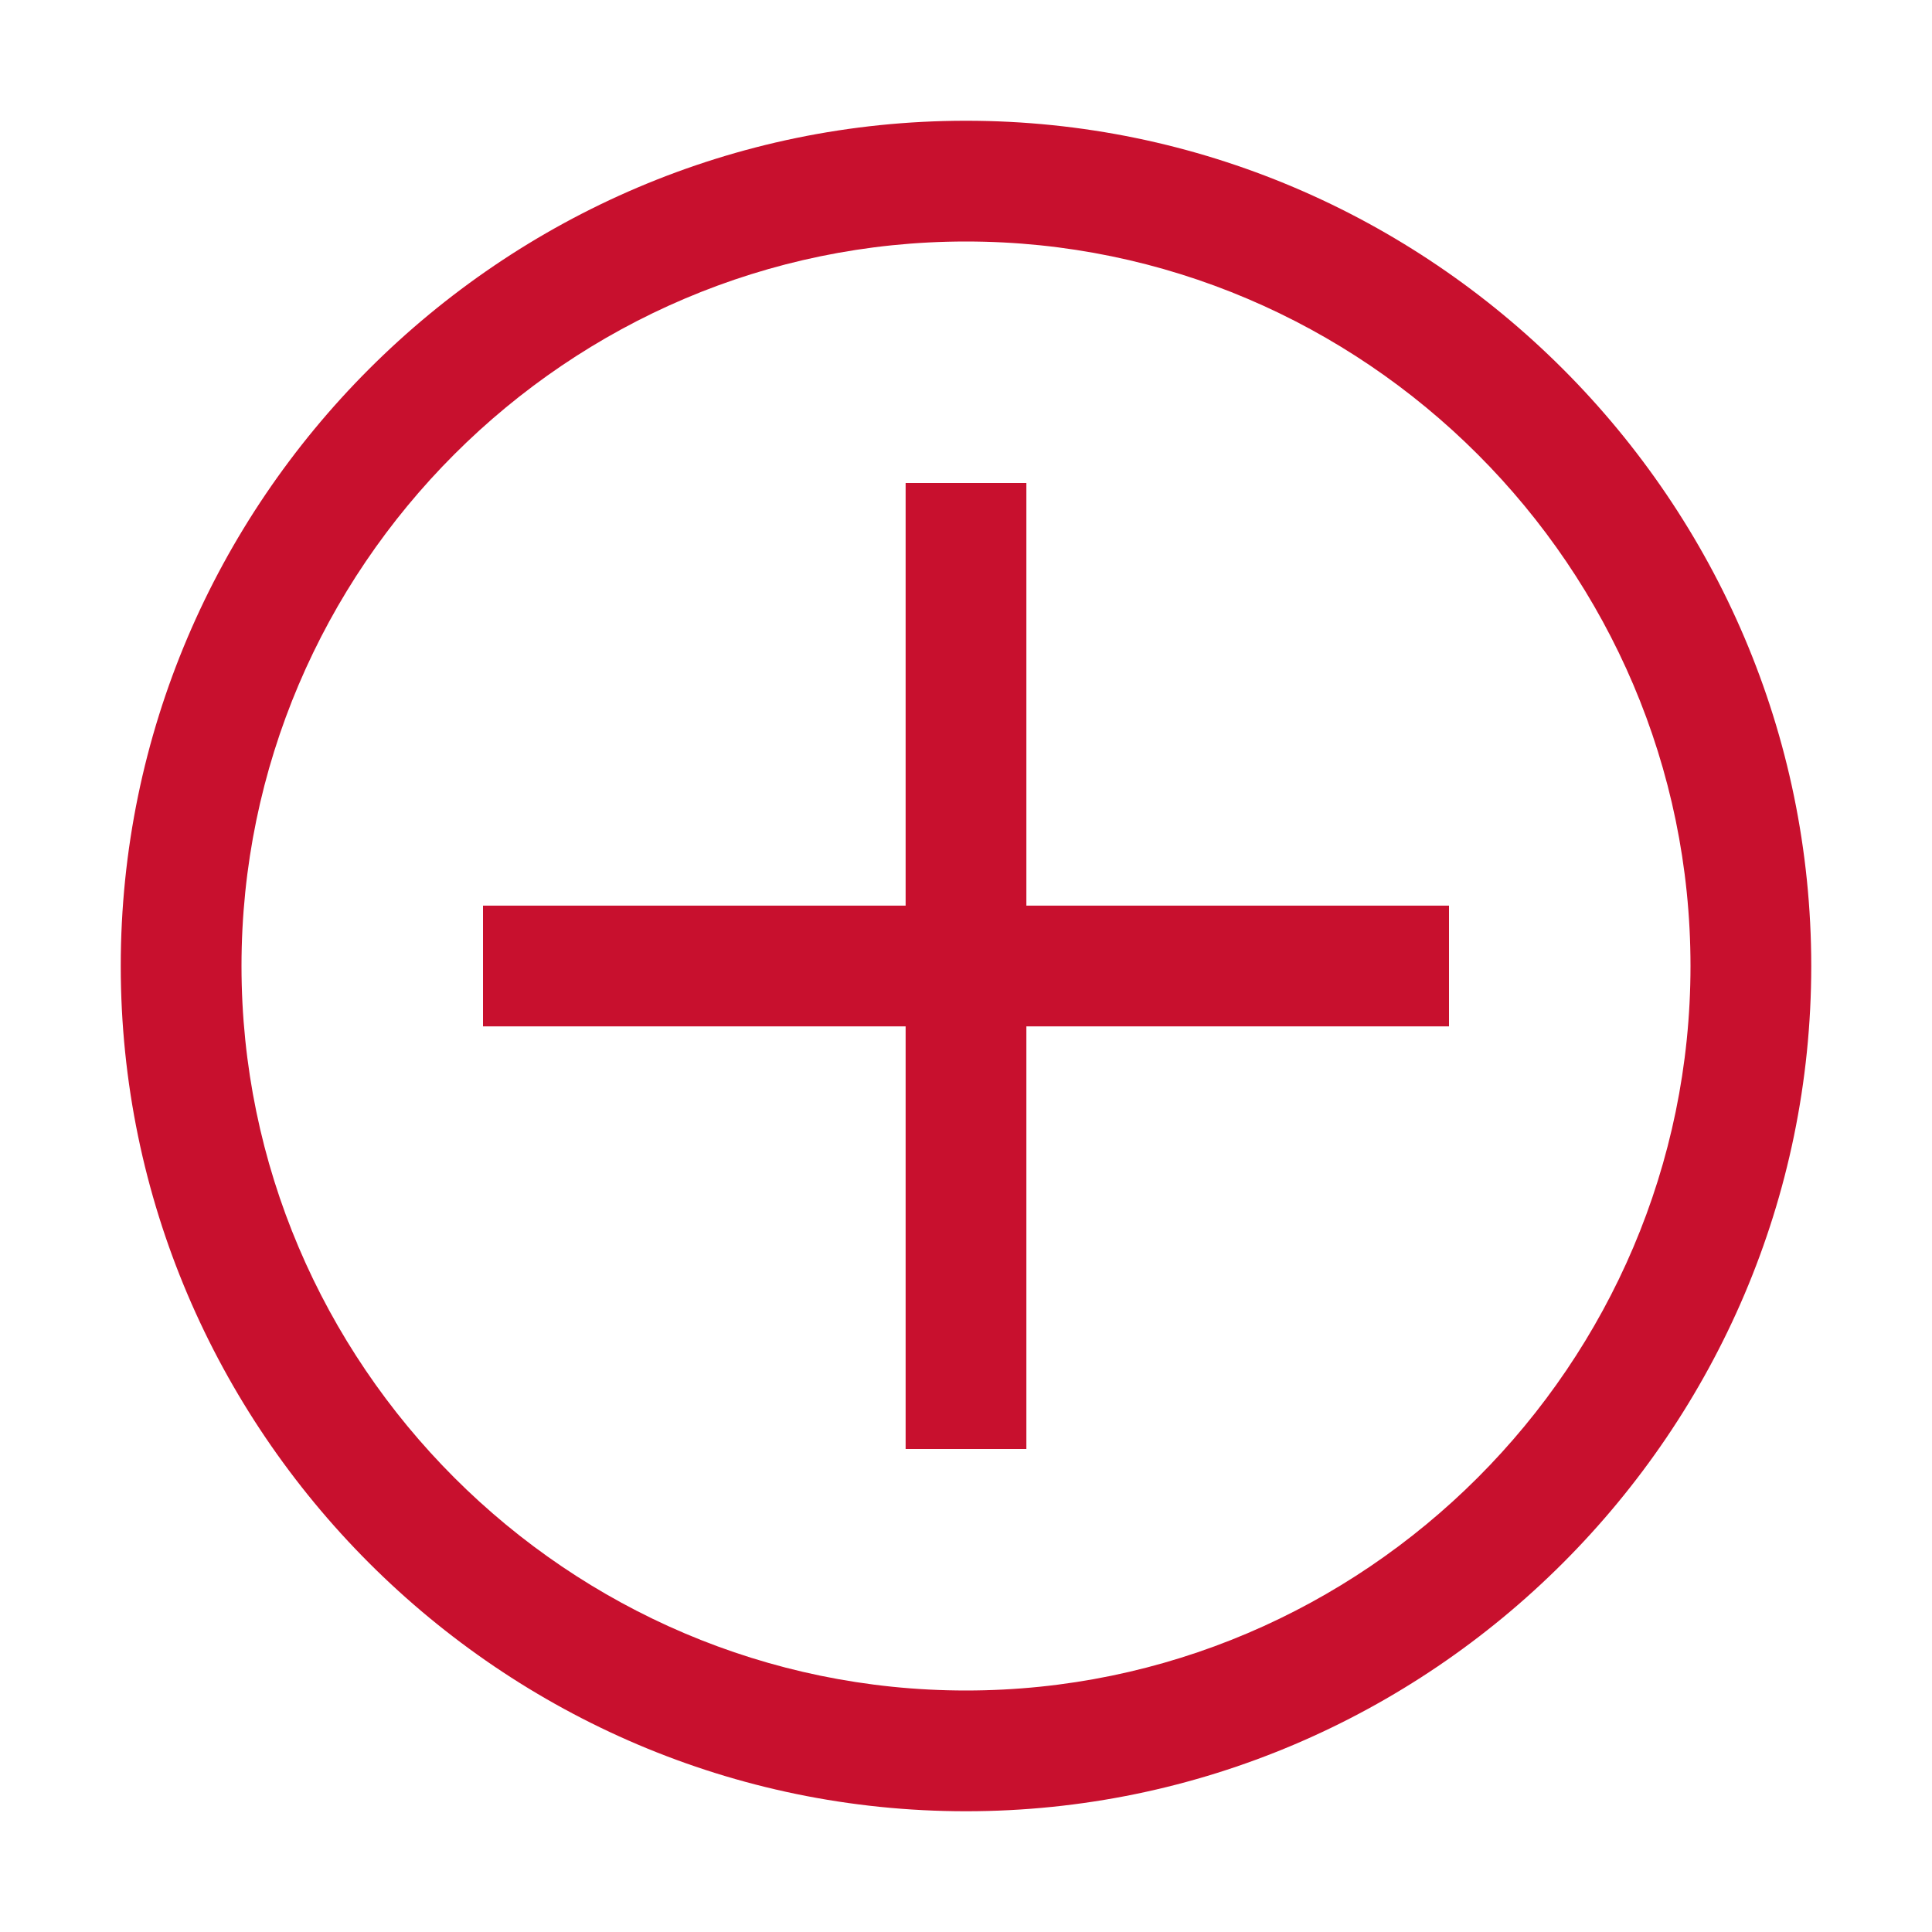
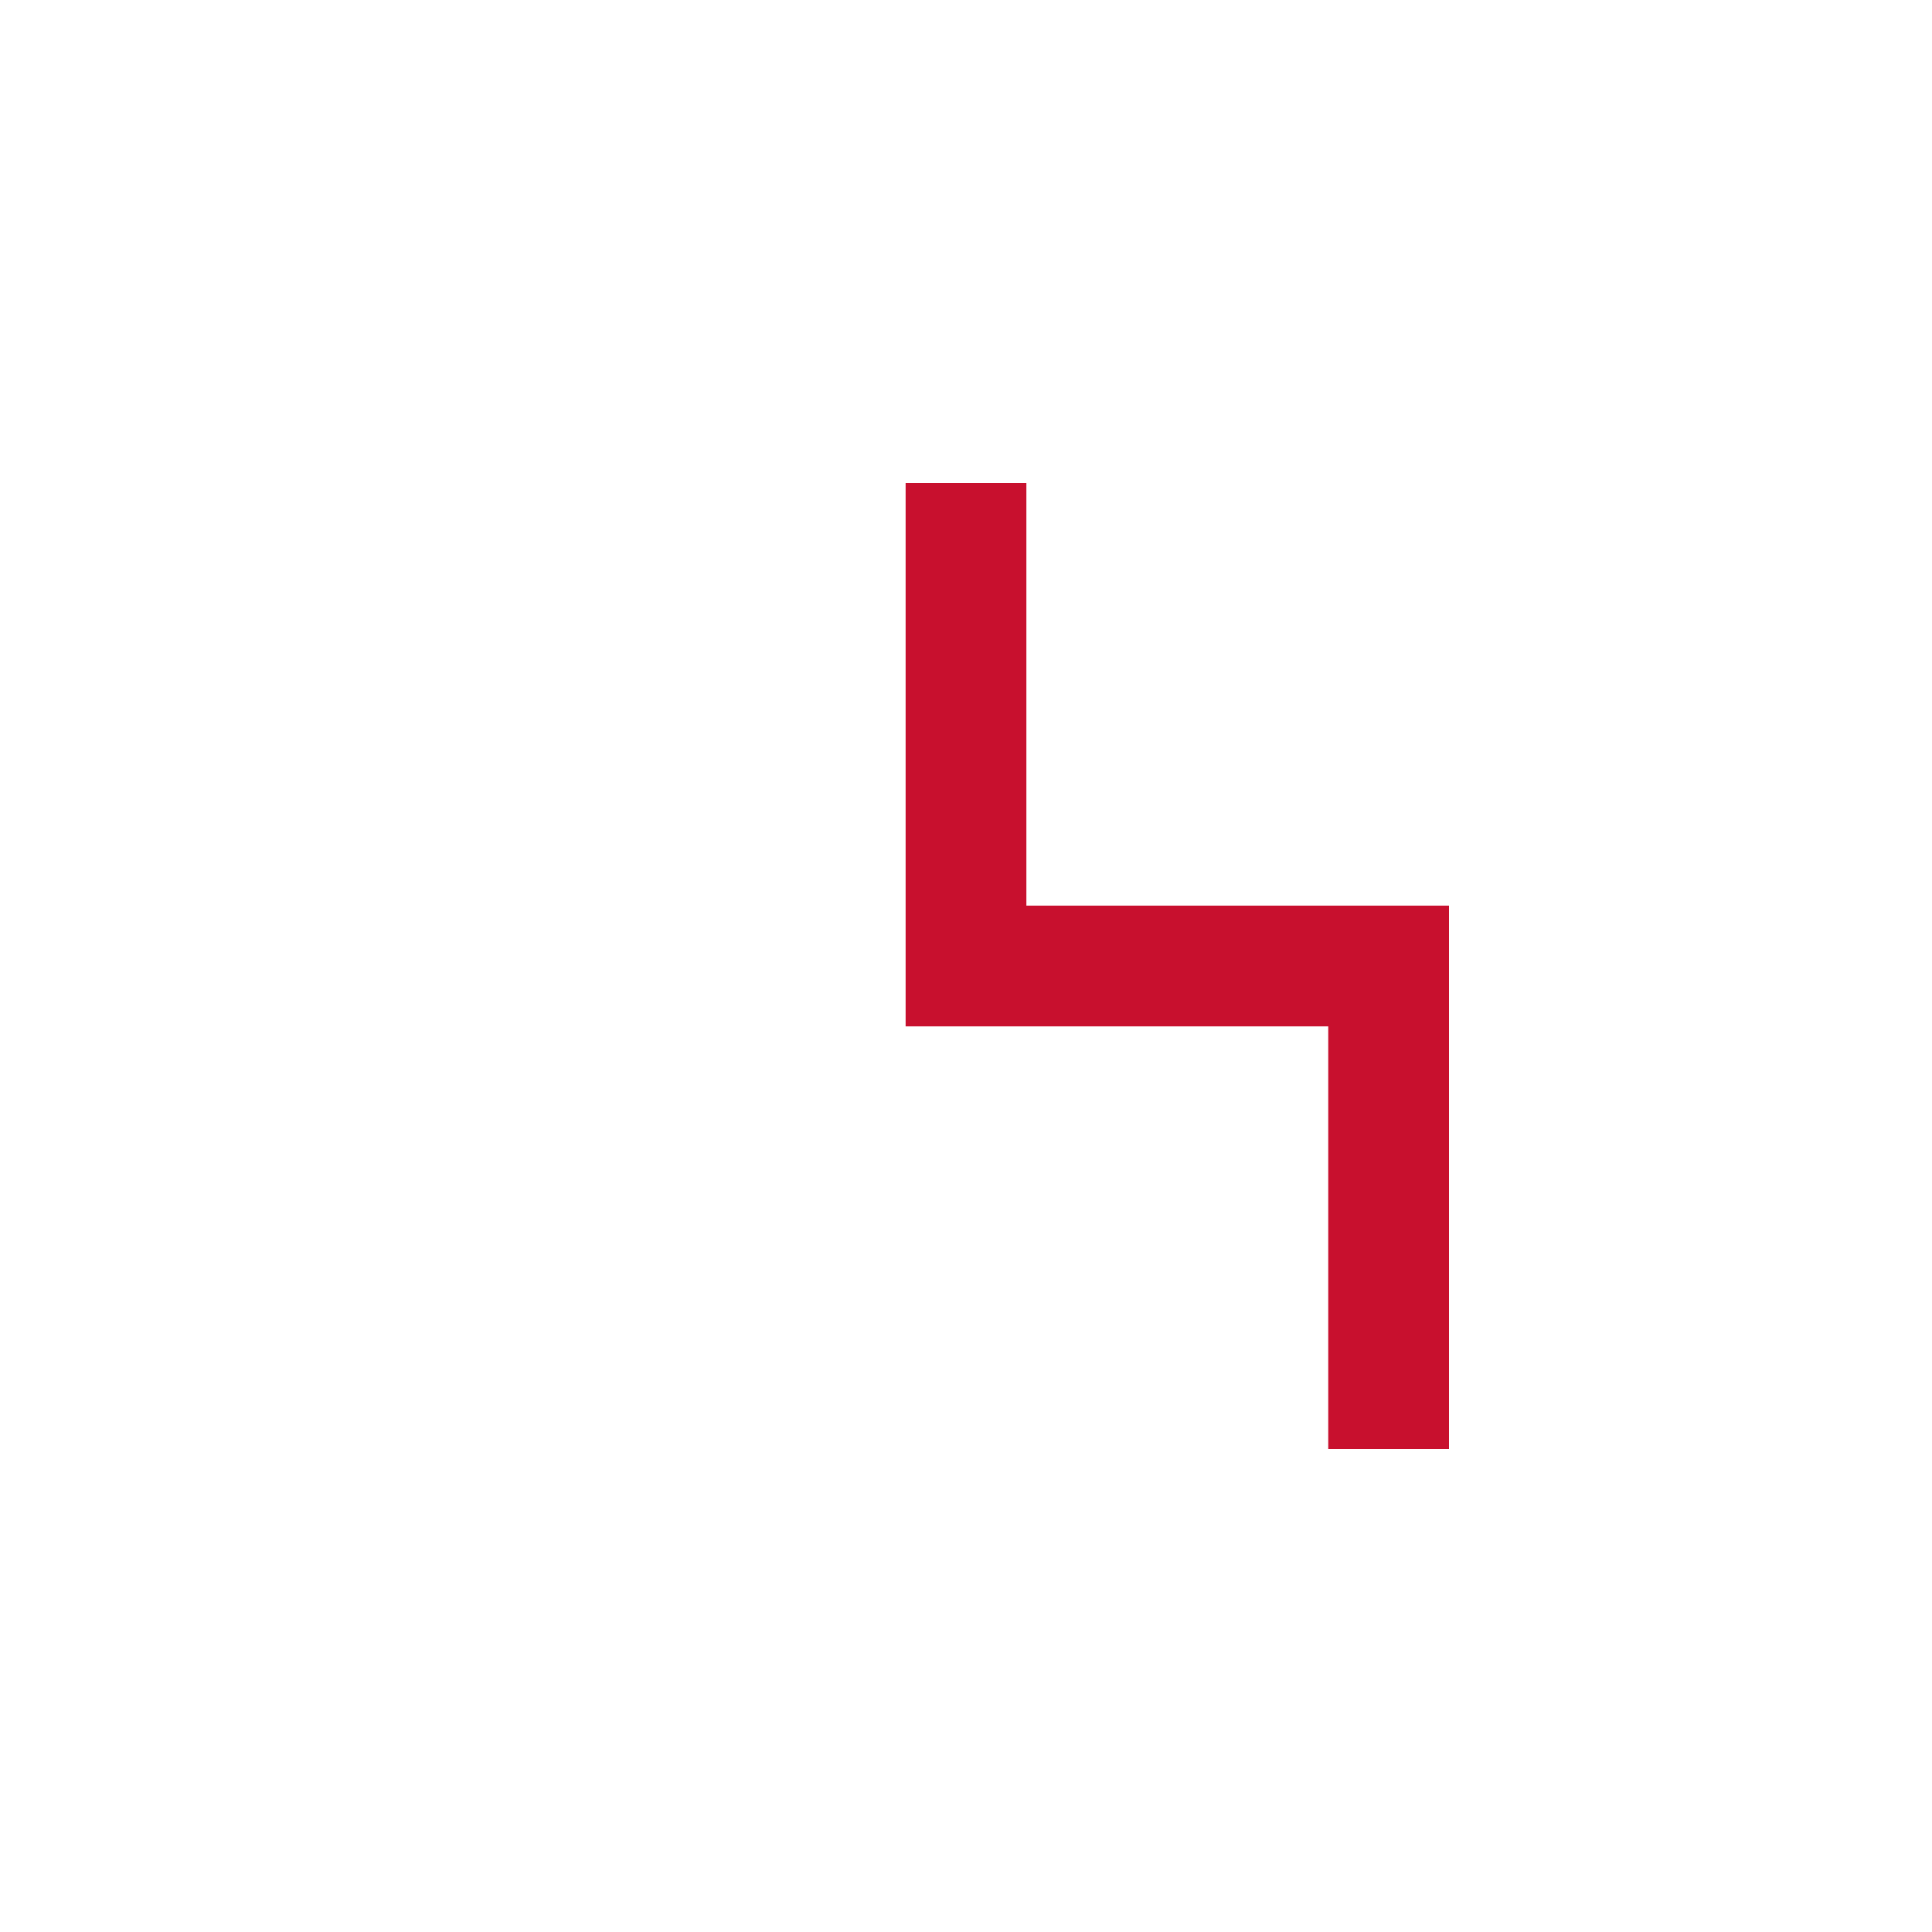
<svg xmlns="http://www.w3.org/2000/svg" width="24" height="24" viewBox="0 0 24 24" fill="none">
-   <path d="M12 3c4.95 0 9 4.05 9 9s-4.05 9-9 9-9-4.05-9-9 4.05-9 9-9zm0-1.5C6.225 1.5 1.5 6.225 1.5 12S6.225 22.5 12 22.5 22.5 17.775 22.5 12 17.775 1.5 12 1.5z" fill="#C8102E" />
-   <path d="M18 11.25h-5.25V6h-1.5v5.25H6v1.5h5.25V18h1.5v-5.25H18v-1.5z" fill="#C8102E" />
+   <path d="M18 11.25h-5.25V6h-1.5v5.25v1.5h5.25V18h1.5v-5.25H18v-1.5z" fill="#C8102E" />
</svg>